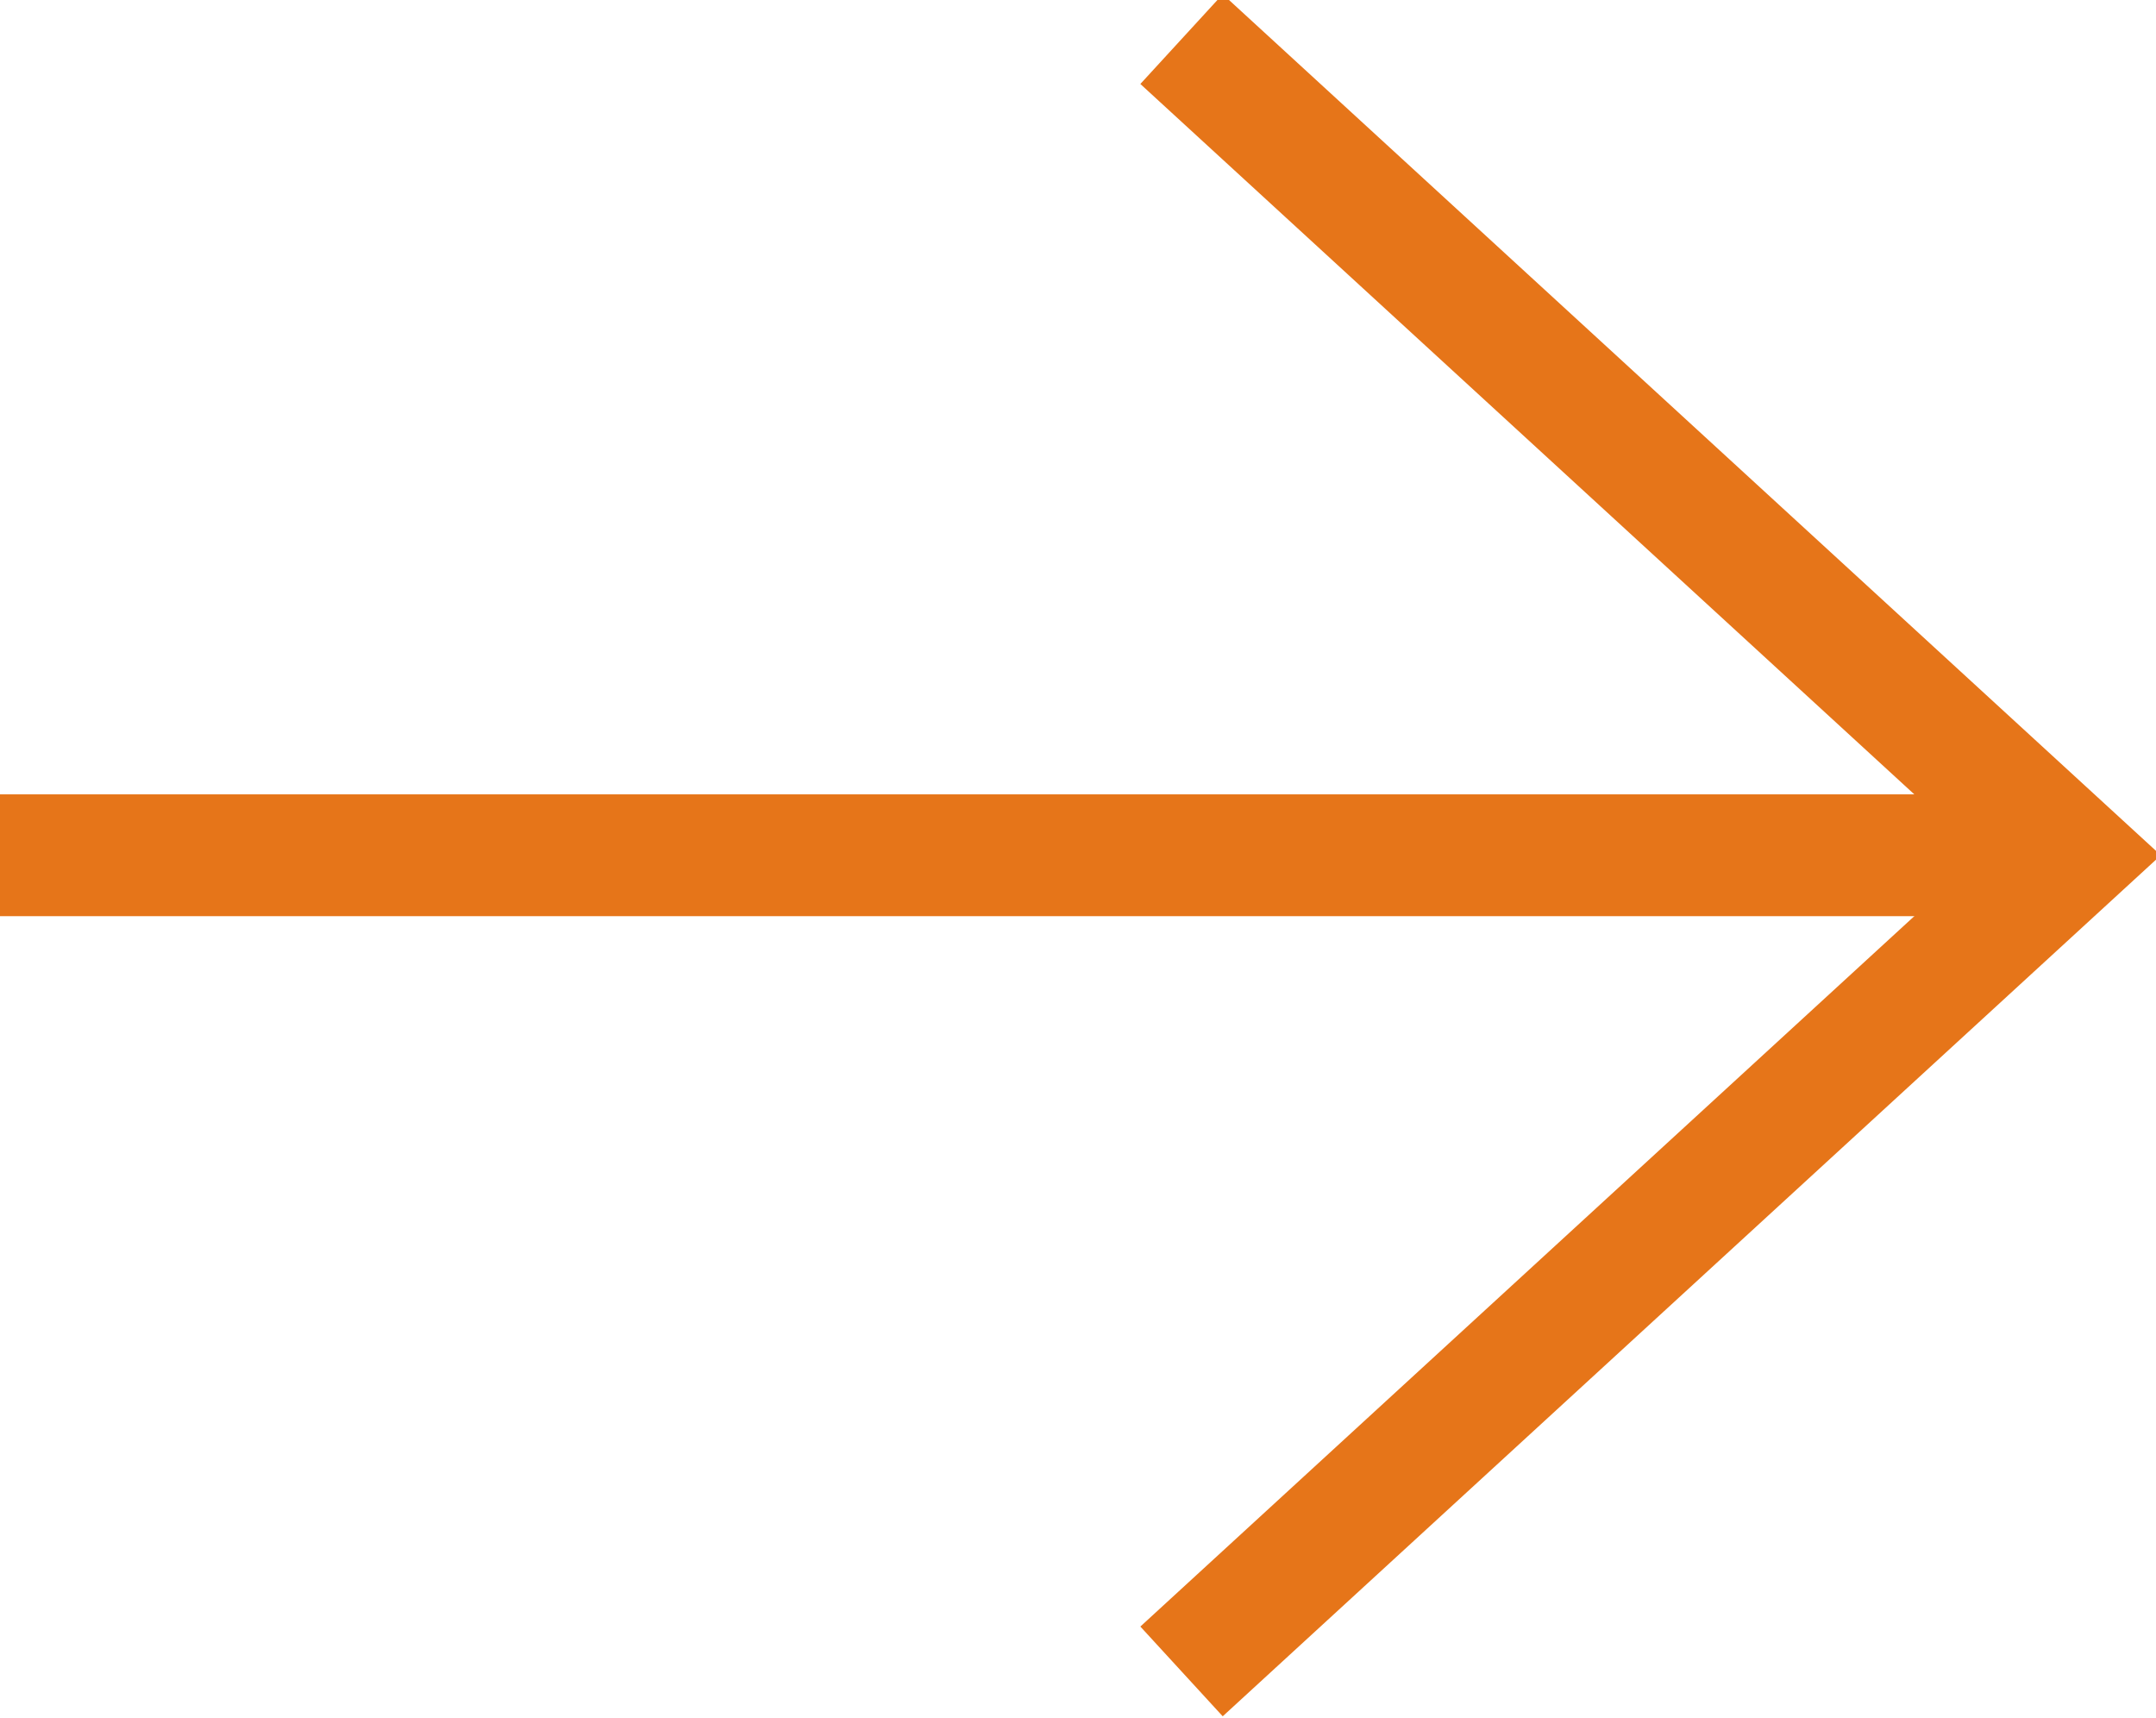
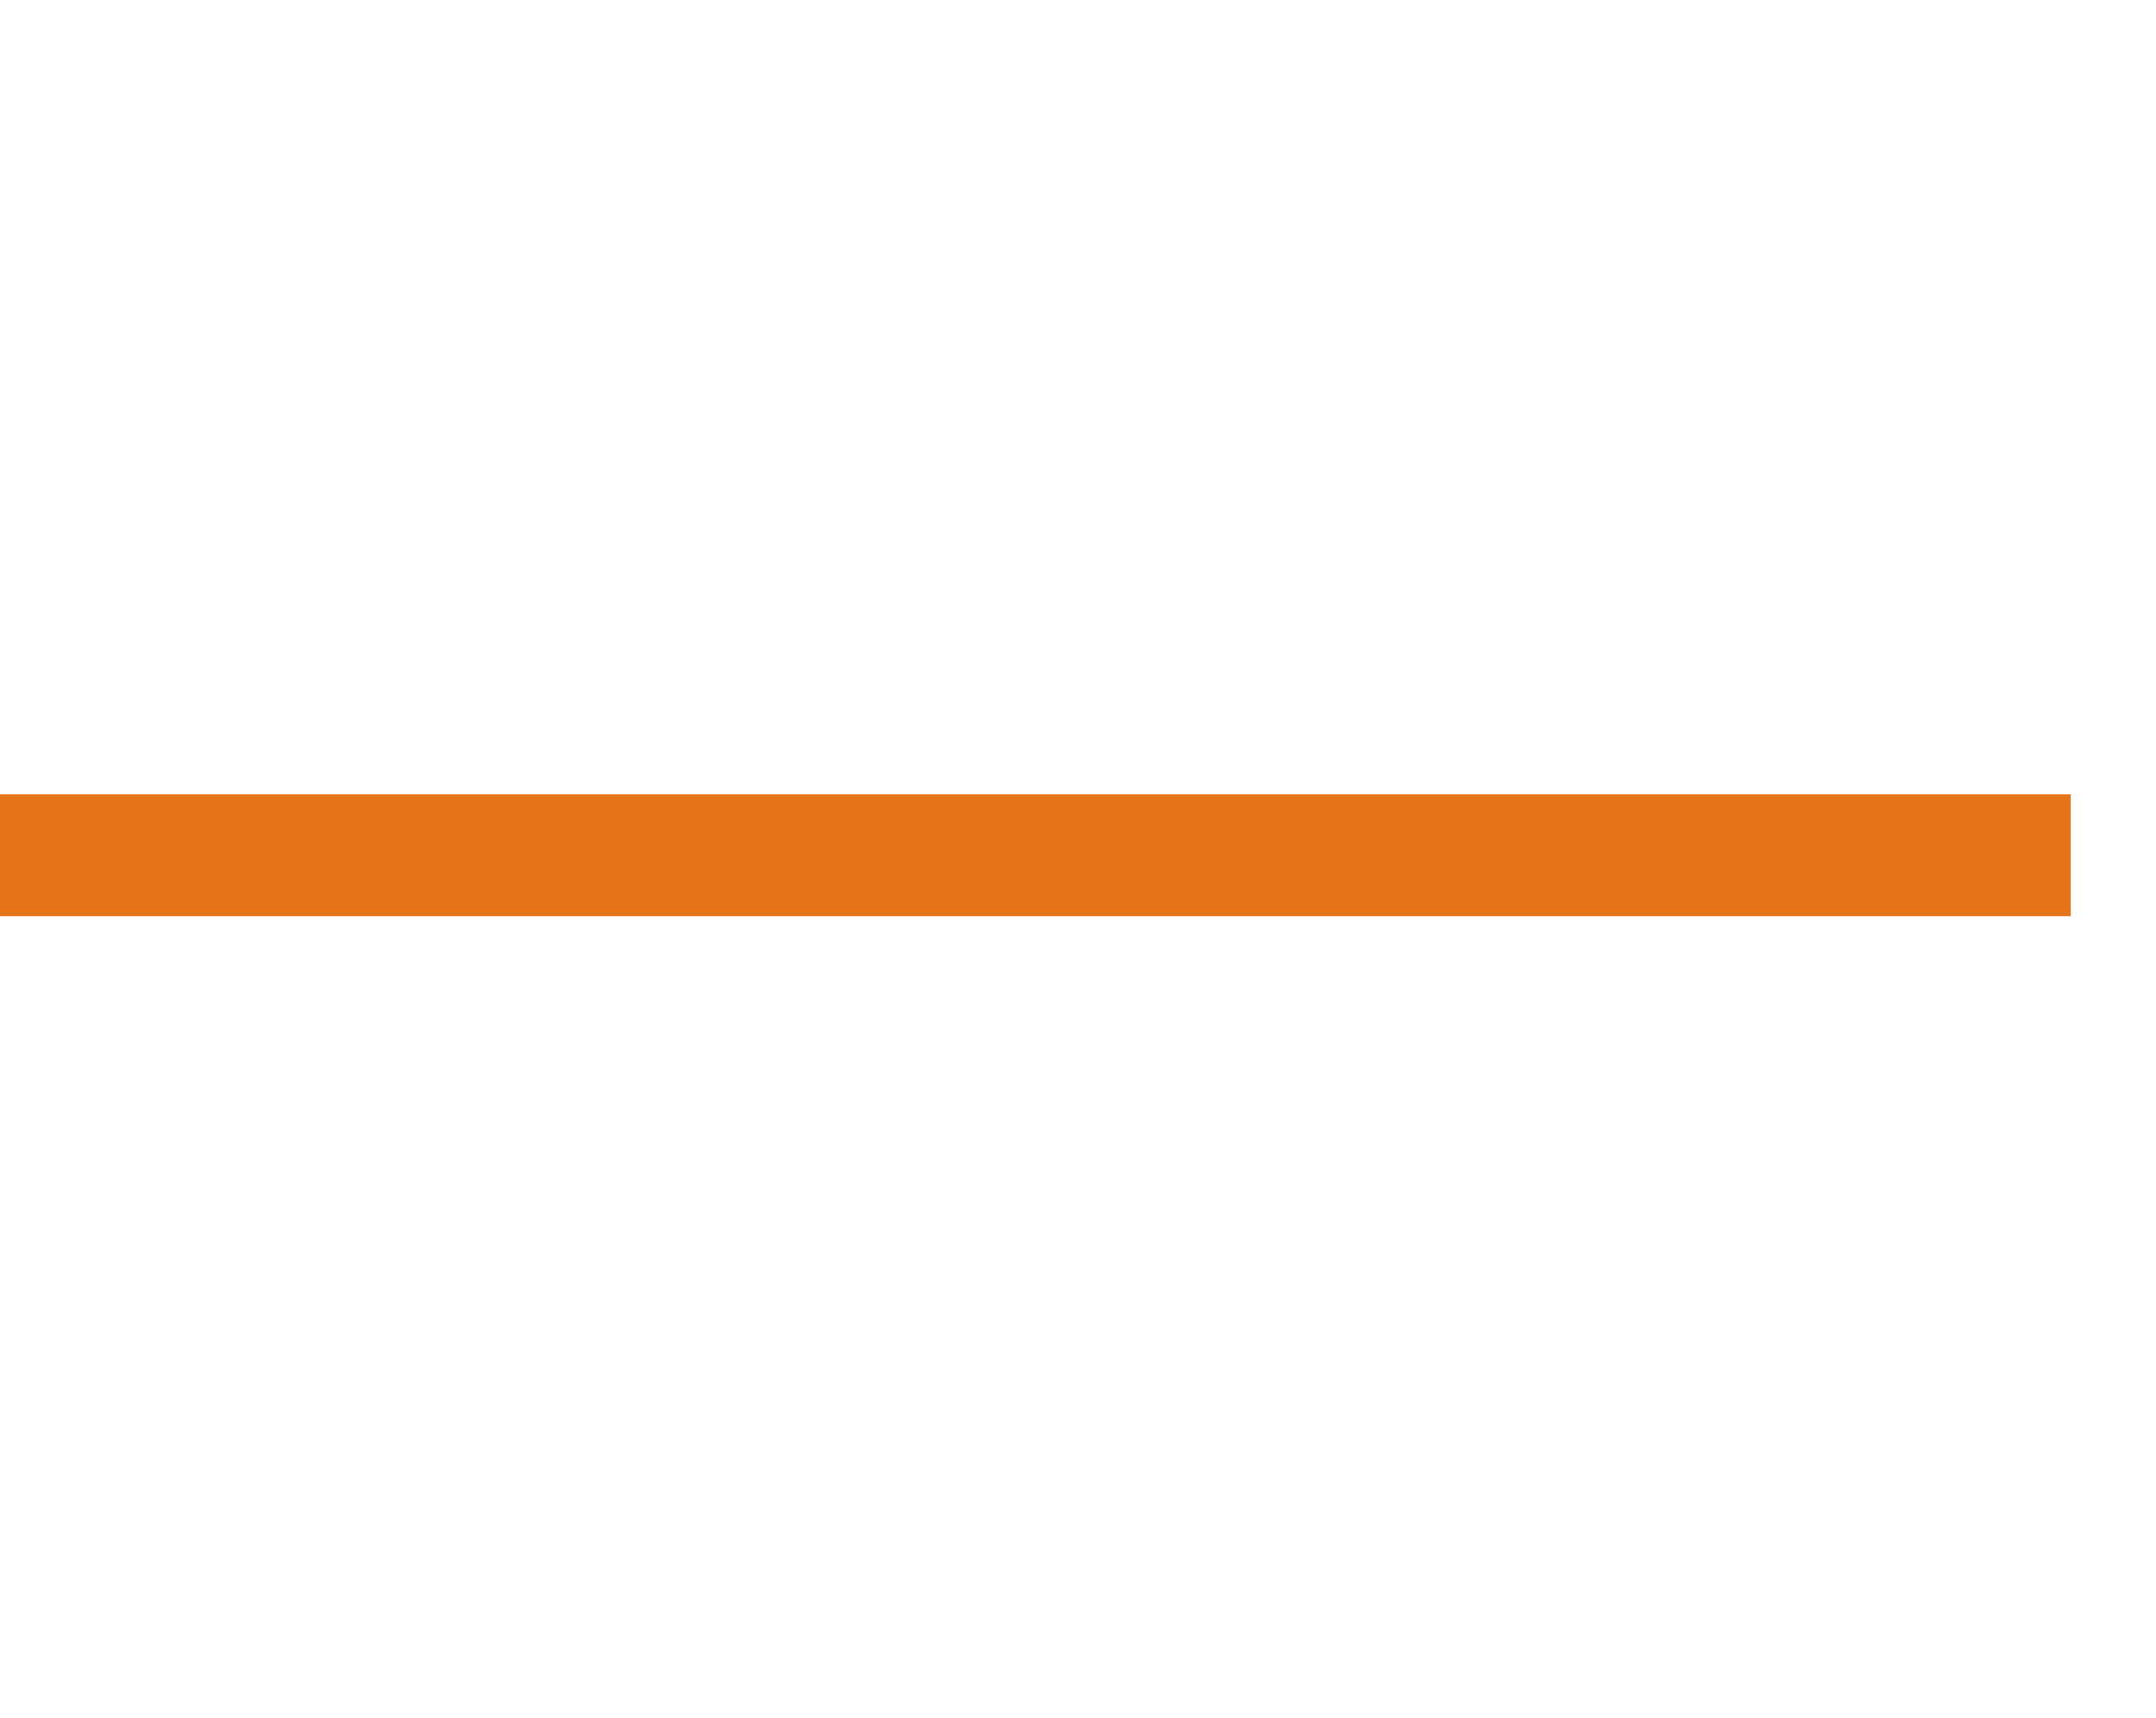
<svg xmlns="http://www.w3.org/2000/svg" version="1.1" id="Layer_1" x="0px" y="0px" viewBox="0 0 17.7 14.1" style="enable-background:new 0 0 17.7 14.1;" xml:space="preserve">
  <style type="text/css">
	.st0{fill:none;stroke:#E67519;}
</style>
  <g id="Group-6" transform="translate(1181.5, 1804)">
    <g id="Group-15" transform="translate(75.5, 6.821)">
-       <polyline id="Stroke-2" class="st0" points="-1247.3,-1797.1 -1240,-1803.8 -1247.3,-1810.5   " />
      <line id="Stroke-3" class="st0" x1="-1257" y1="-1803.8" x2="-1240" y2="-1803.8" />
    </g>
  </g>
</svg>